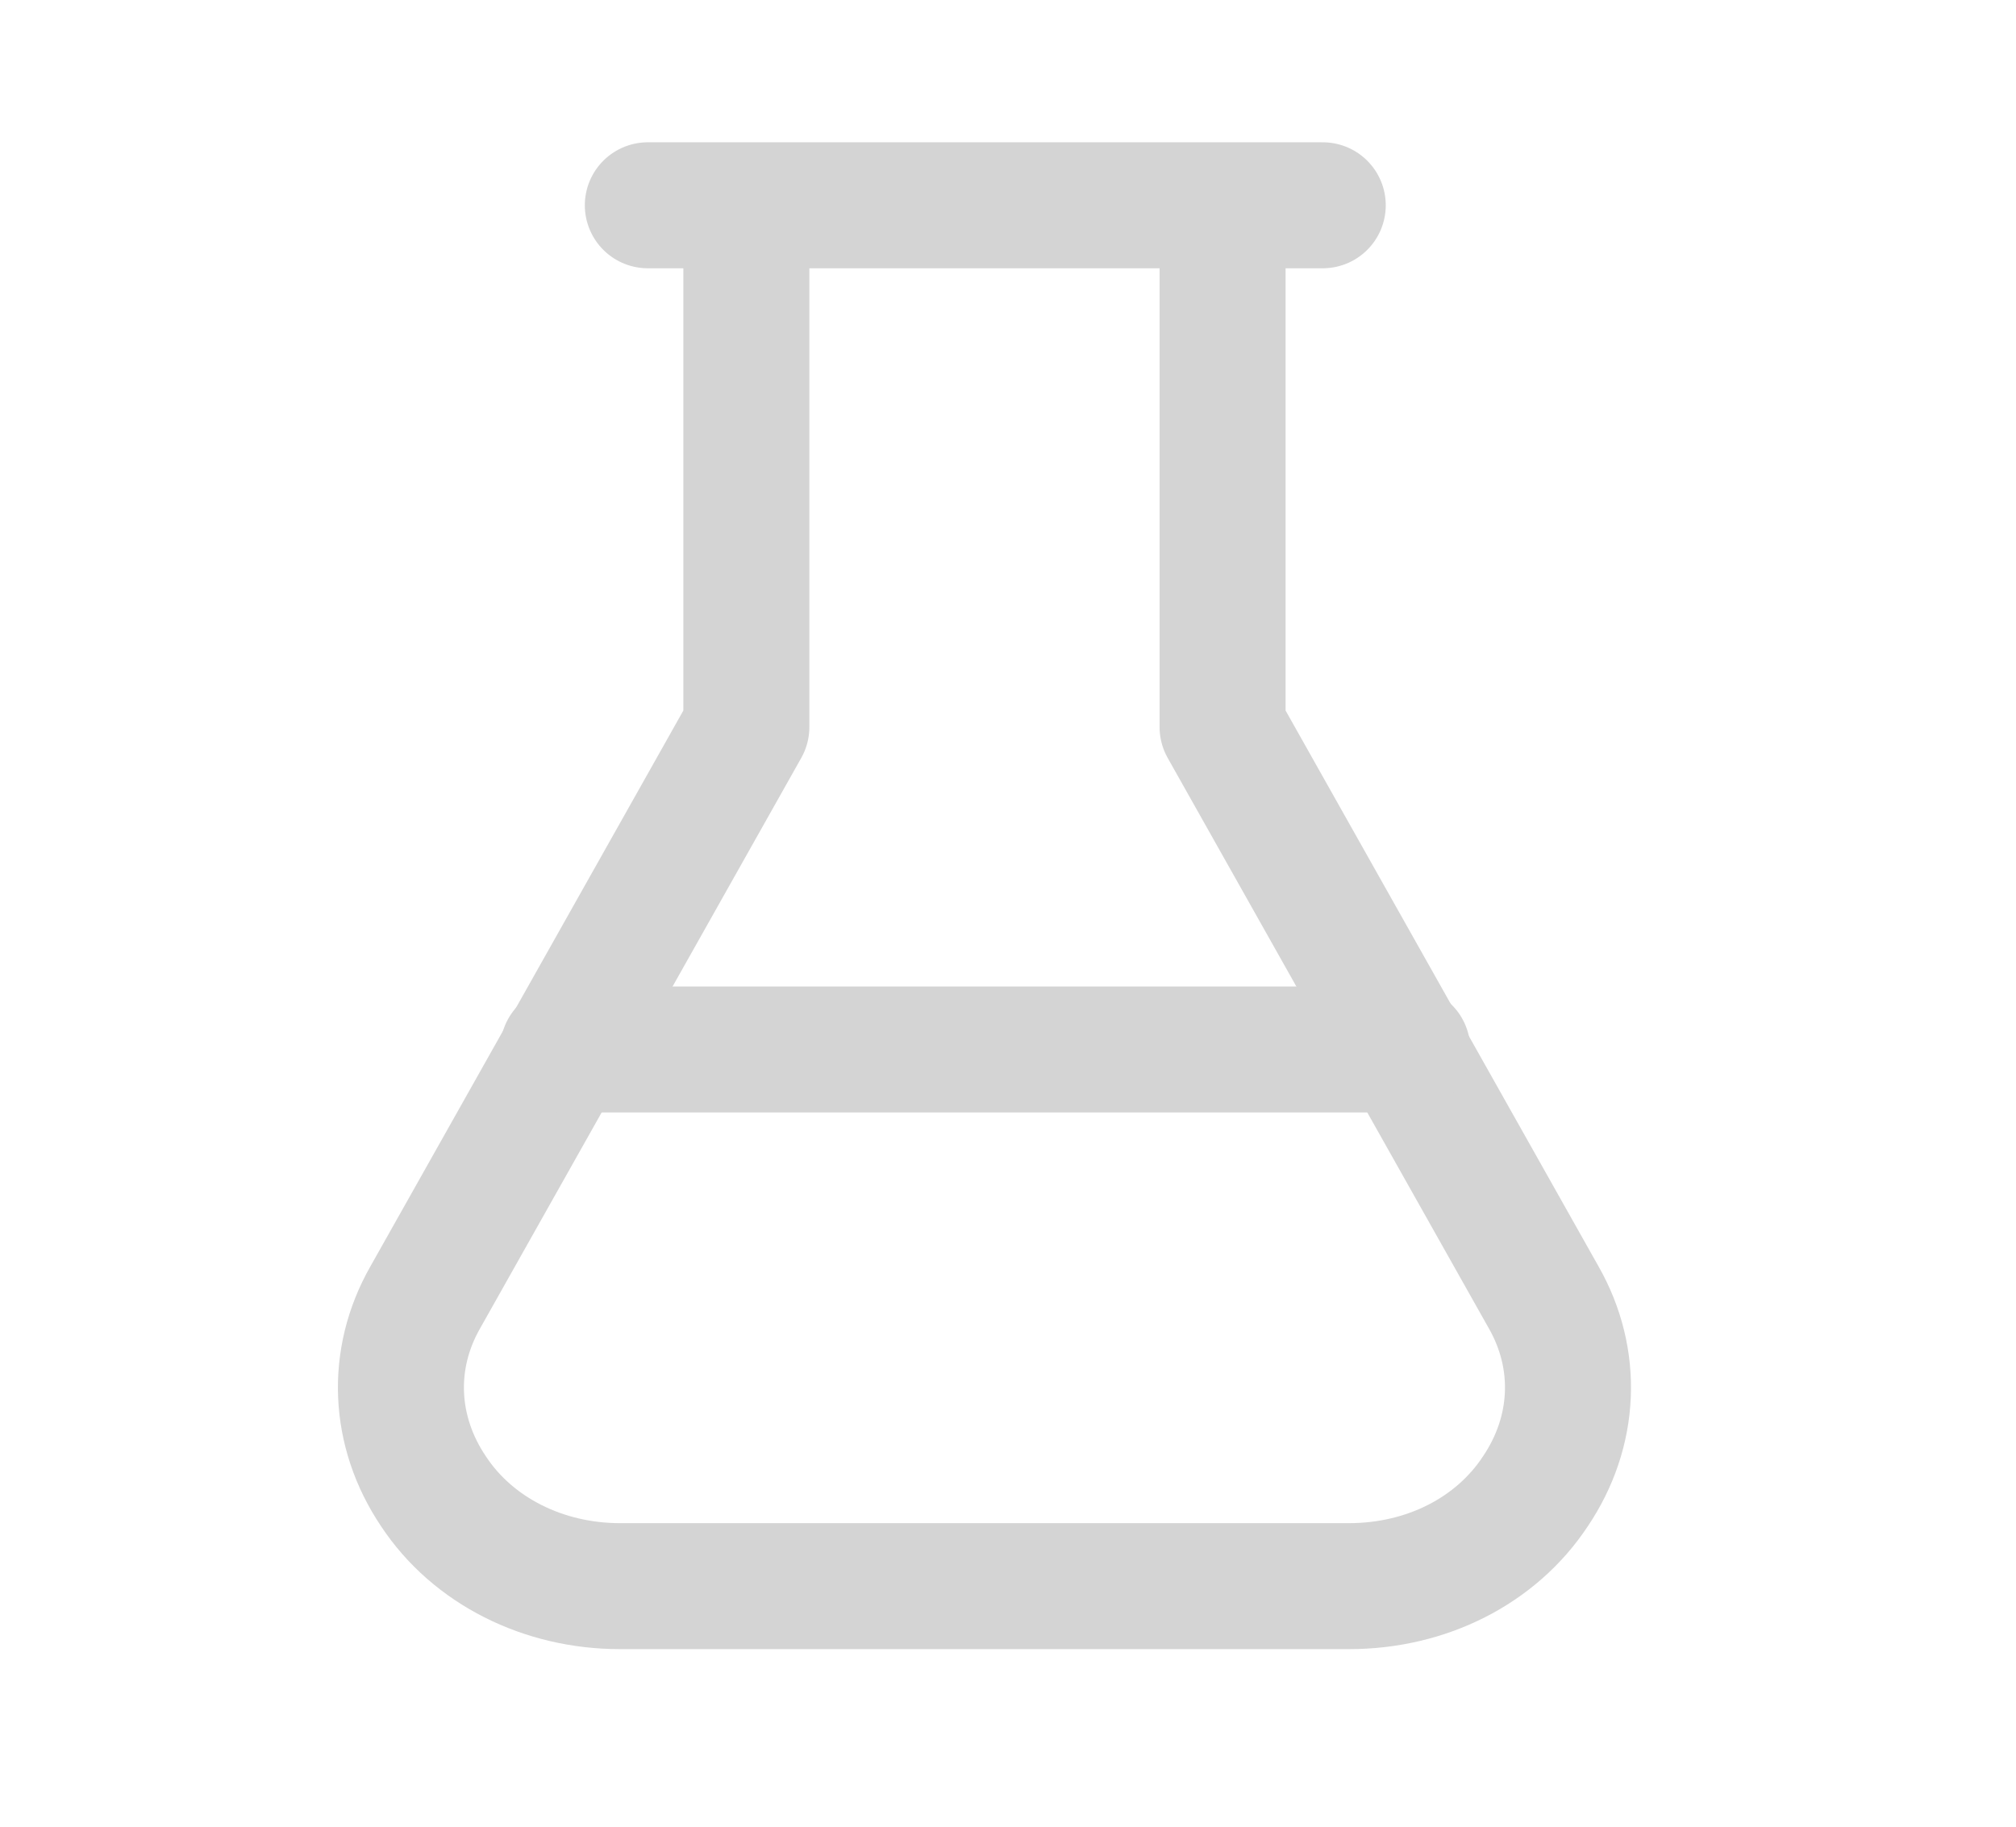
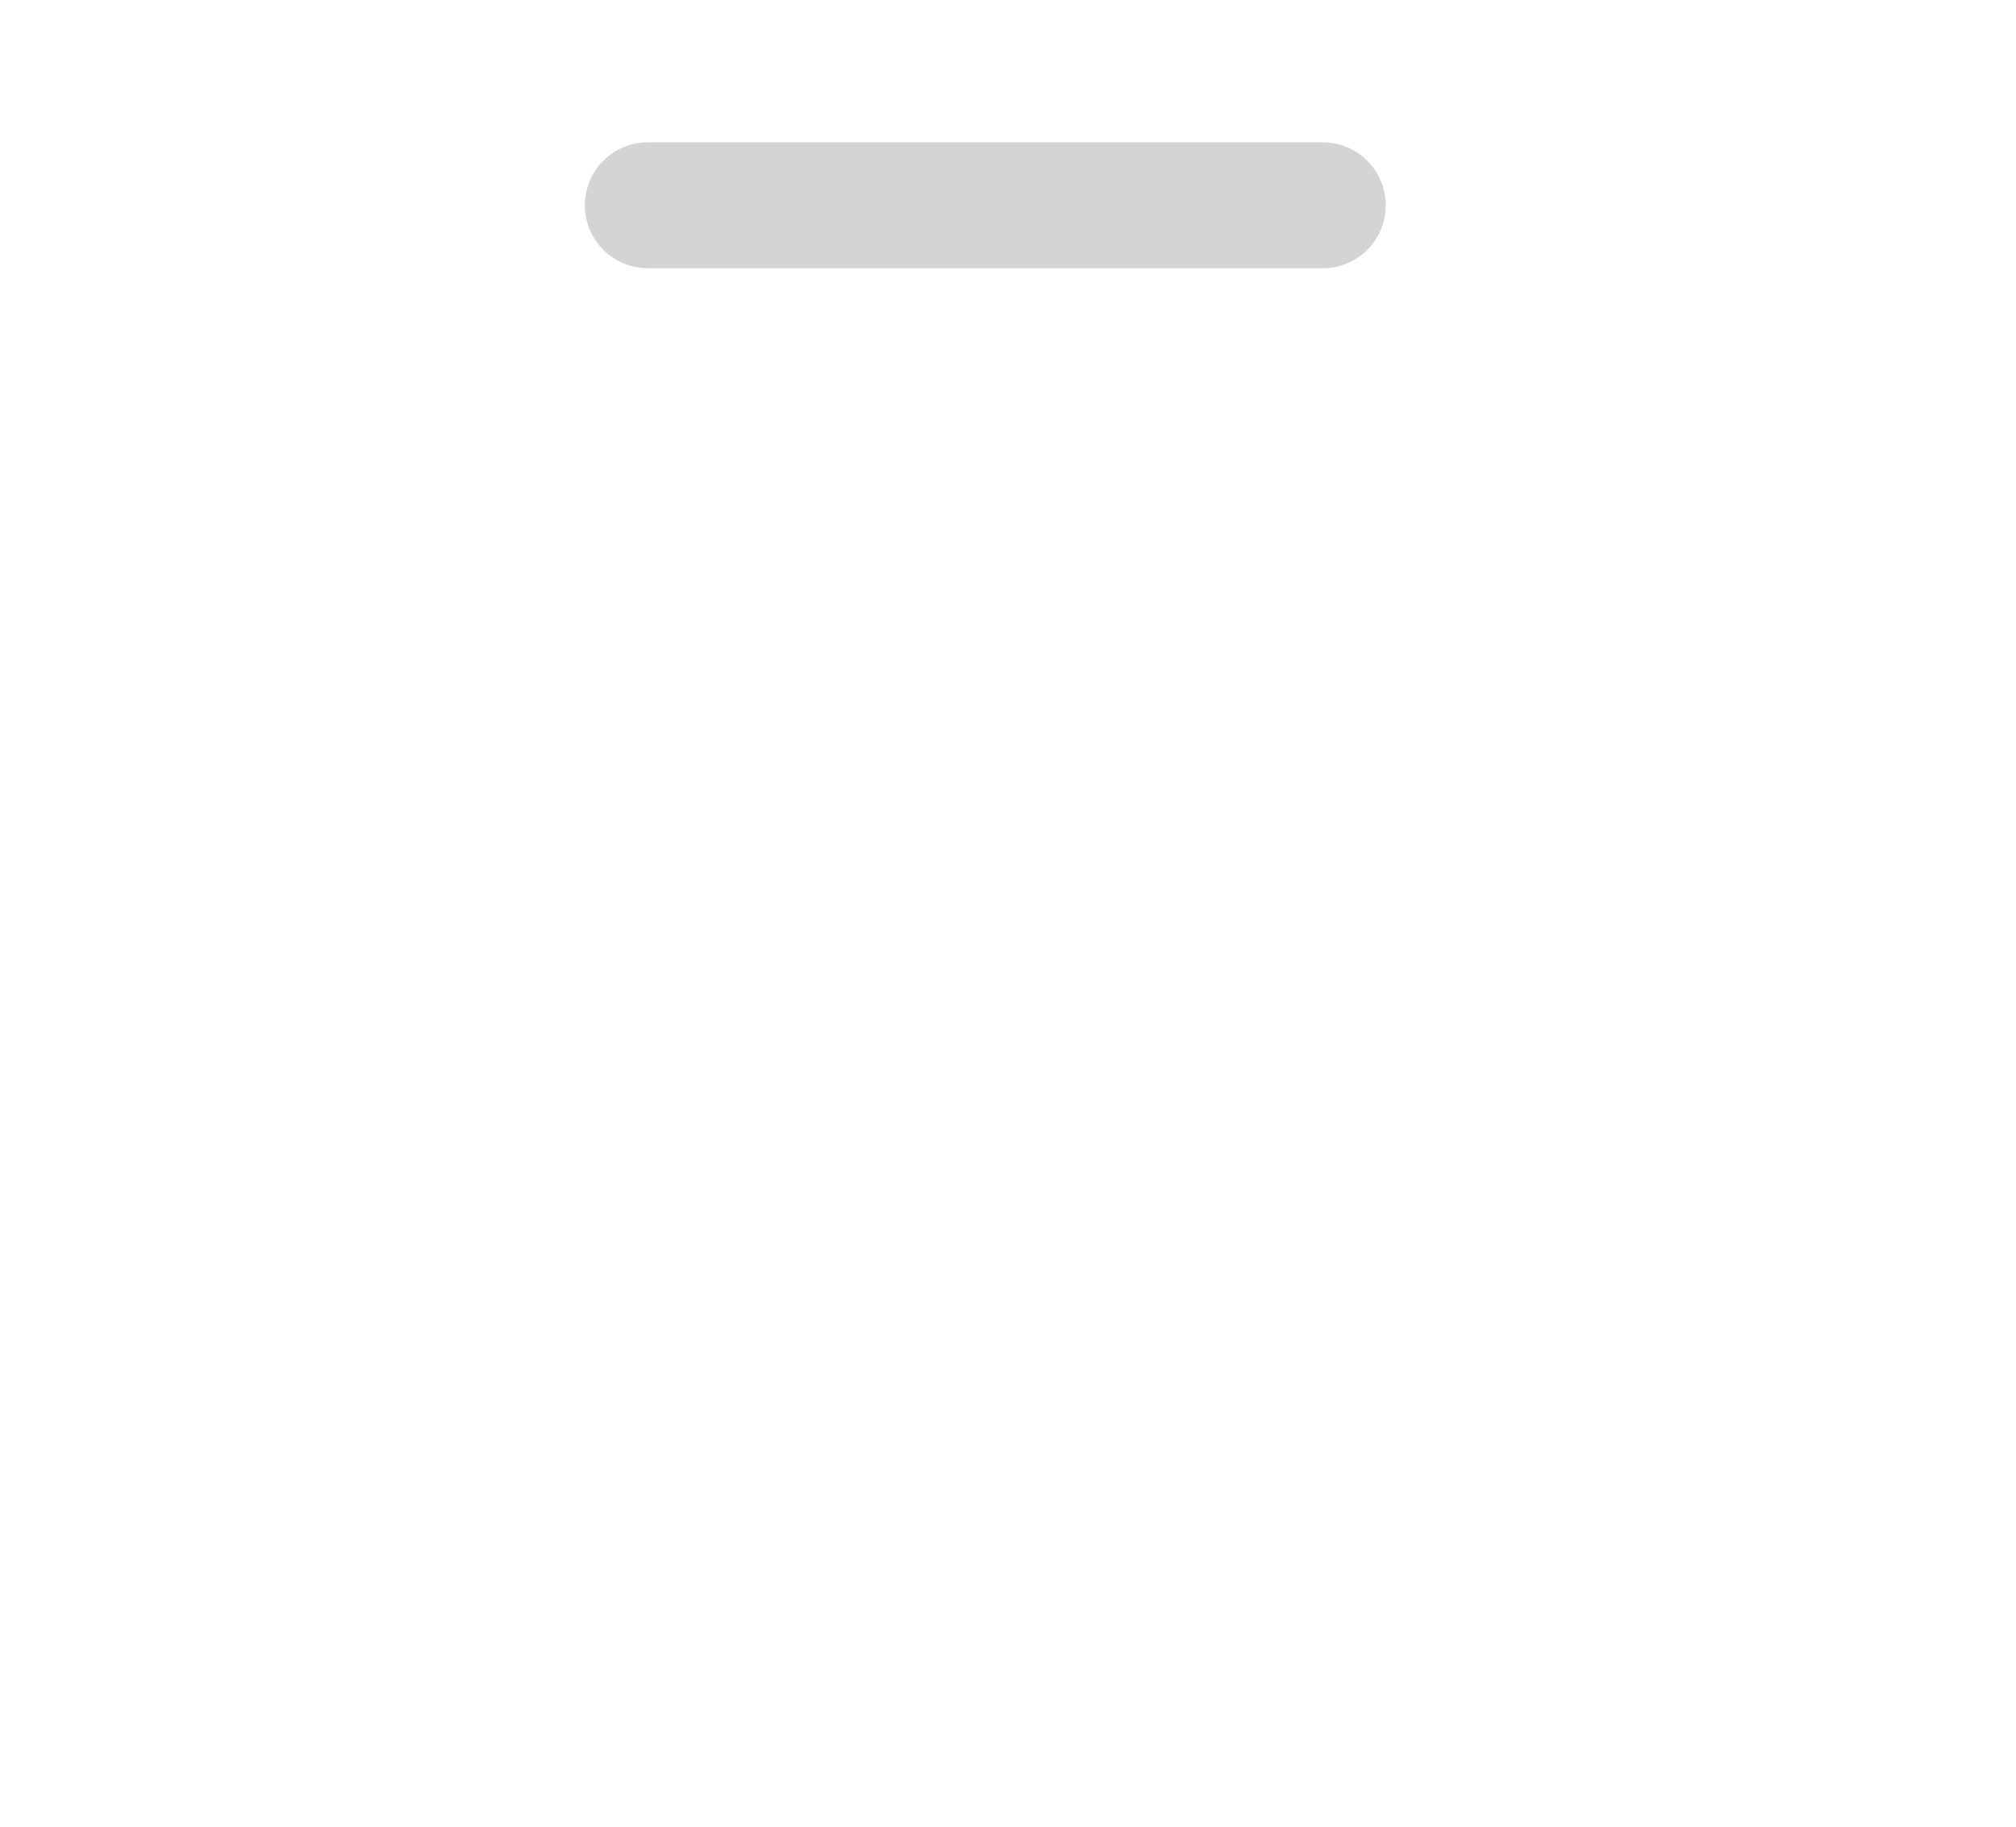
<svg xmlns="http://www.w3.org/2000/svg" width="32" height="29" viewBox="0 0 32 29" fill="none">
-   <path d="M11.847 3.472V11.542L6.751 20.595C6.19 21.578 6.243 22.728 6.881 23.676C7.507 24.624 8.628 25.181 9.84 25.181H21.413C22.638 25.181 23.746 24.624 24.371 23.676C25.01 22.728 25.062 21.578 24.502 20.595L19.406 11.542V3.472" stroke="#D4D4D4" stroke-width="2" stroke-linecap="round" stroke-linejoin="round" />
  <path d="M10.283 3.259H20.996" stroke="#D4D4D4" stroke-width="2" stroke-linecap="round" stroke-linejoin="round" />
-   <path d="M8.94 16.661H22.338" stroke="#D4D4D4" stroke-width="2" stroke-linecap="round" stroke-linejoin="round" />
</svg>